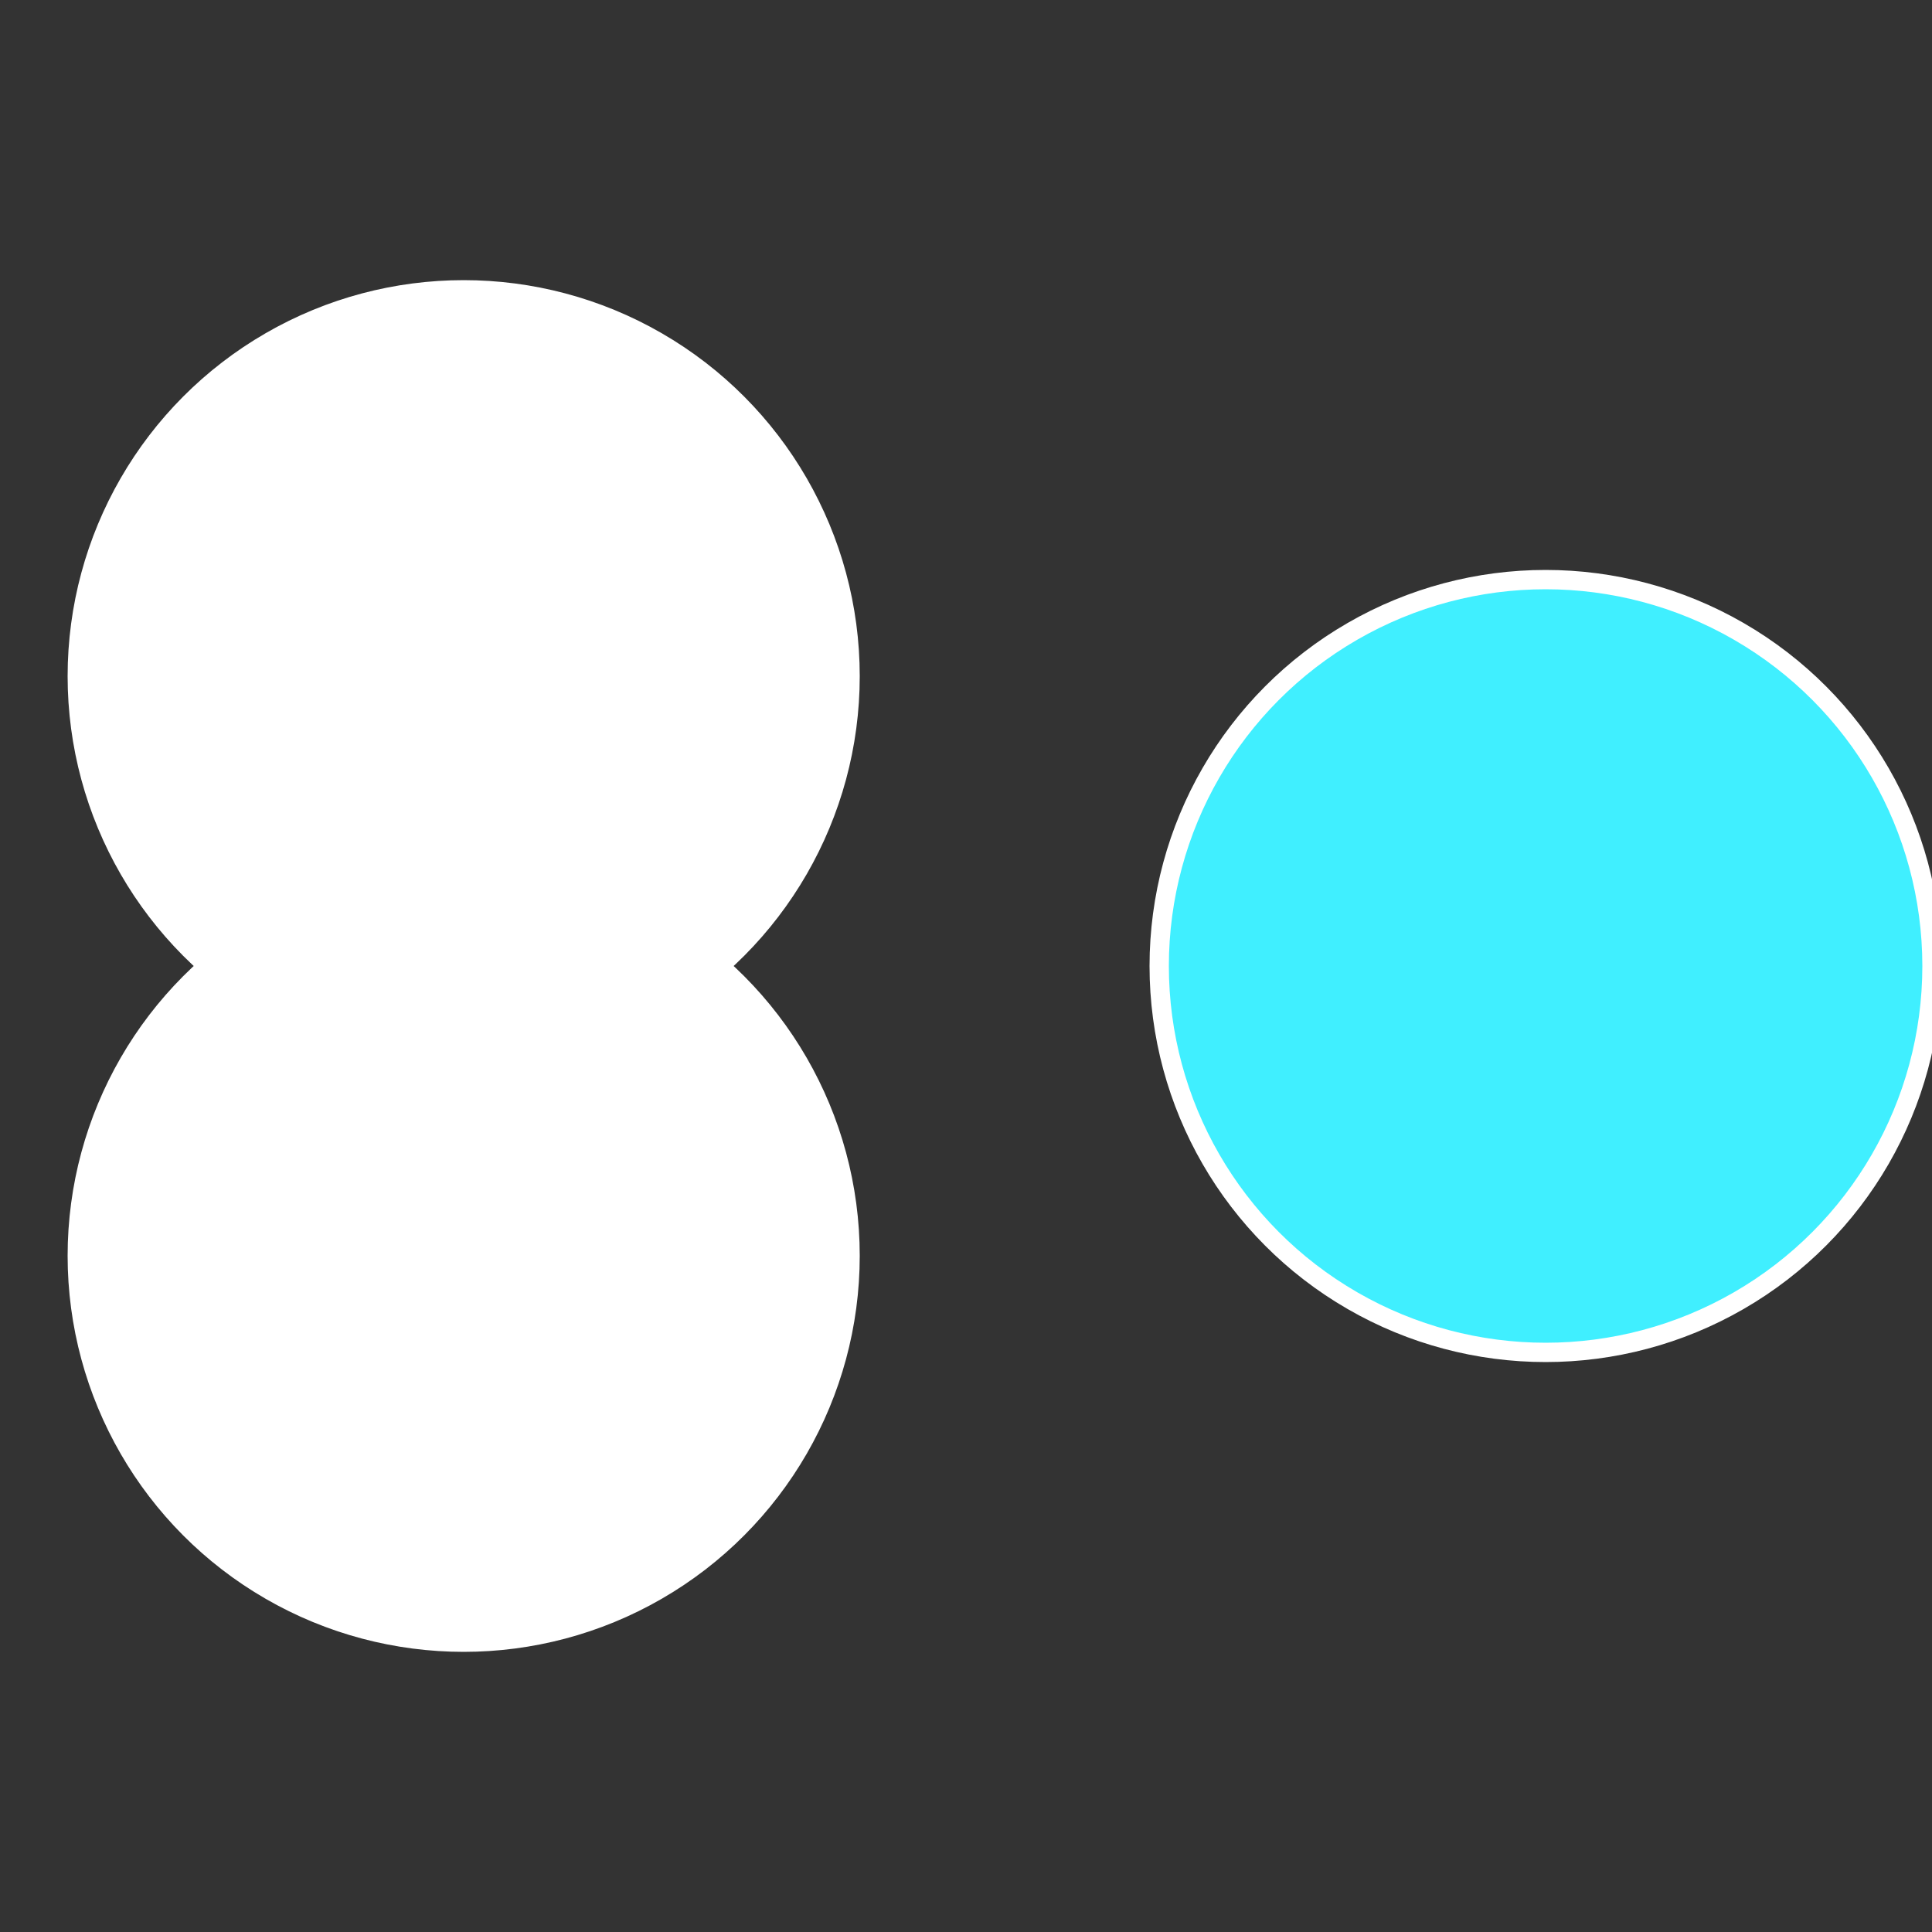
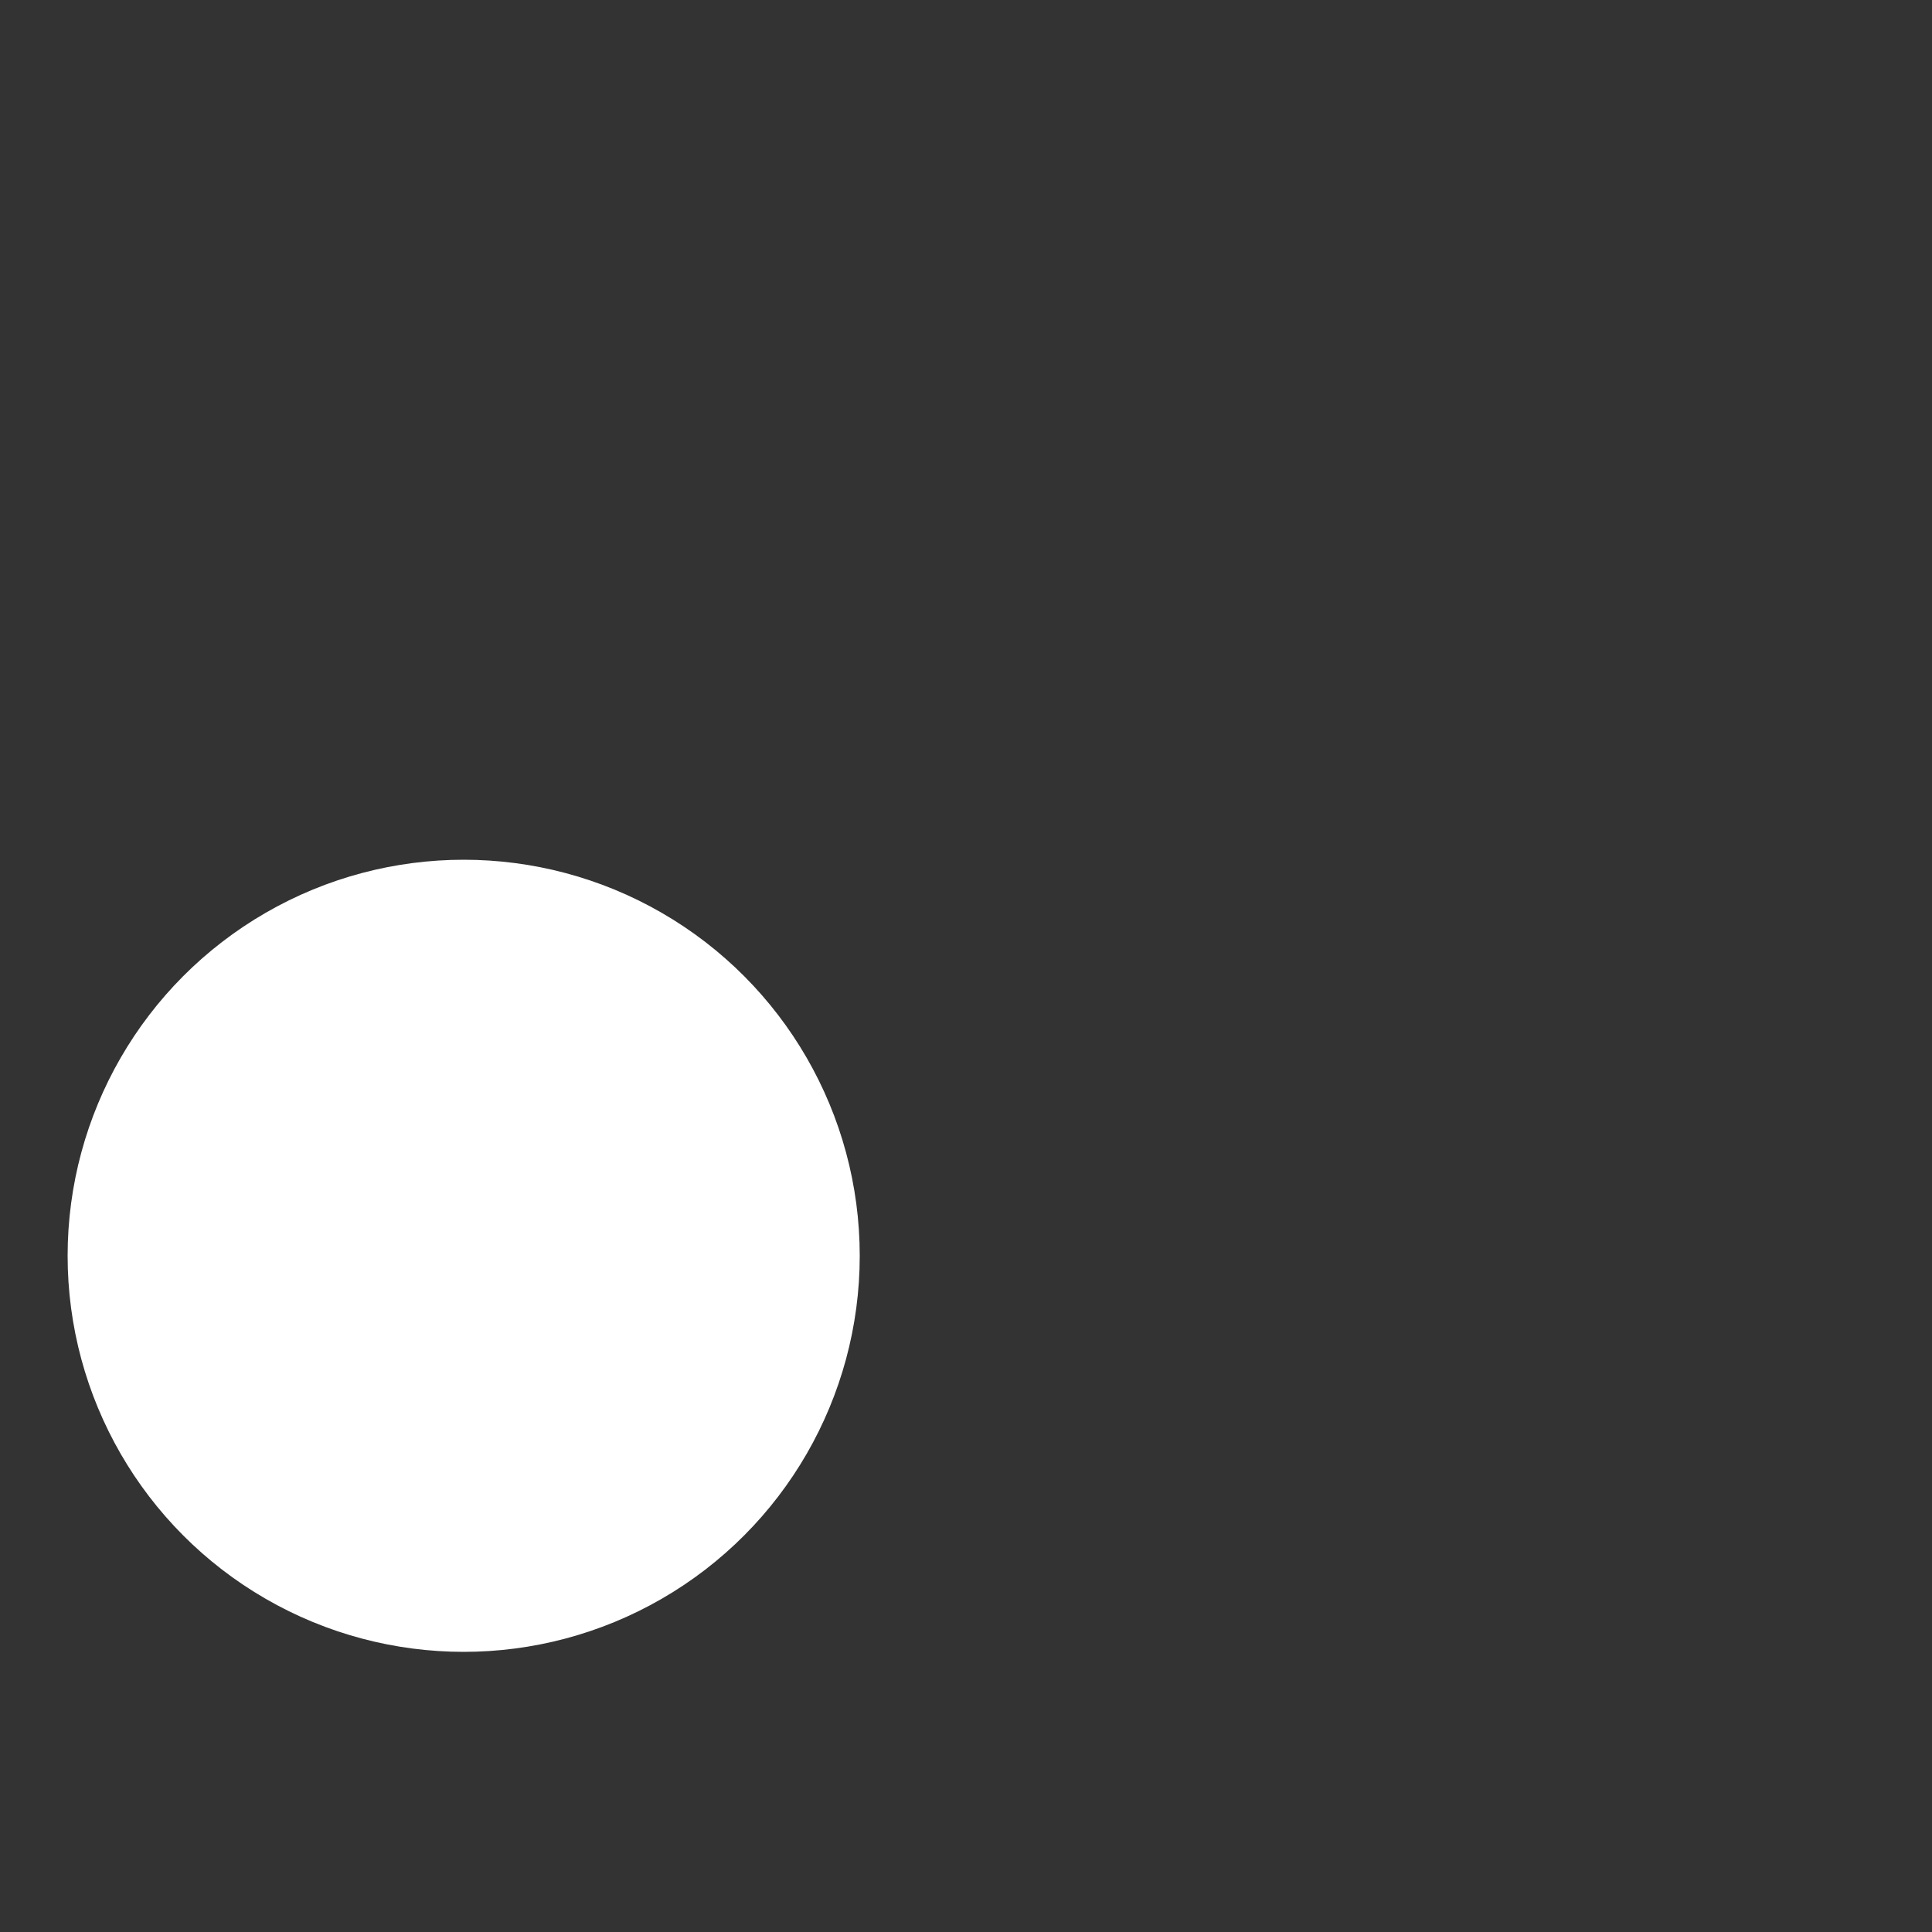
<svg xmlns="http://www.w3.org/2000/svg" width="500" height="500" viewBox="-1 -1 2 2">
  <rect x="-1" y="-1" width="2" height="2" fill="#333333" stroke="none" />
-   <circle cx="0.6" cy="0" r="0.4" fill="#40efffffffffffffdd9fffffffffffffec7" stroke="#fff" stroke-width="1%" />
  <circle cx="-0.52" cy="0.3" r="0.4" fill="#fffffffffffffdd940e05" stroke="#fff" stroke-width="1%" />
-   <circle cx="-0.52" cy="-0.3" r="0.4" fill="#fffffffffffffdd91e240e" stroke="#fff" stroke-width="1%" />
</svg>